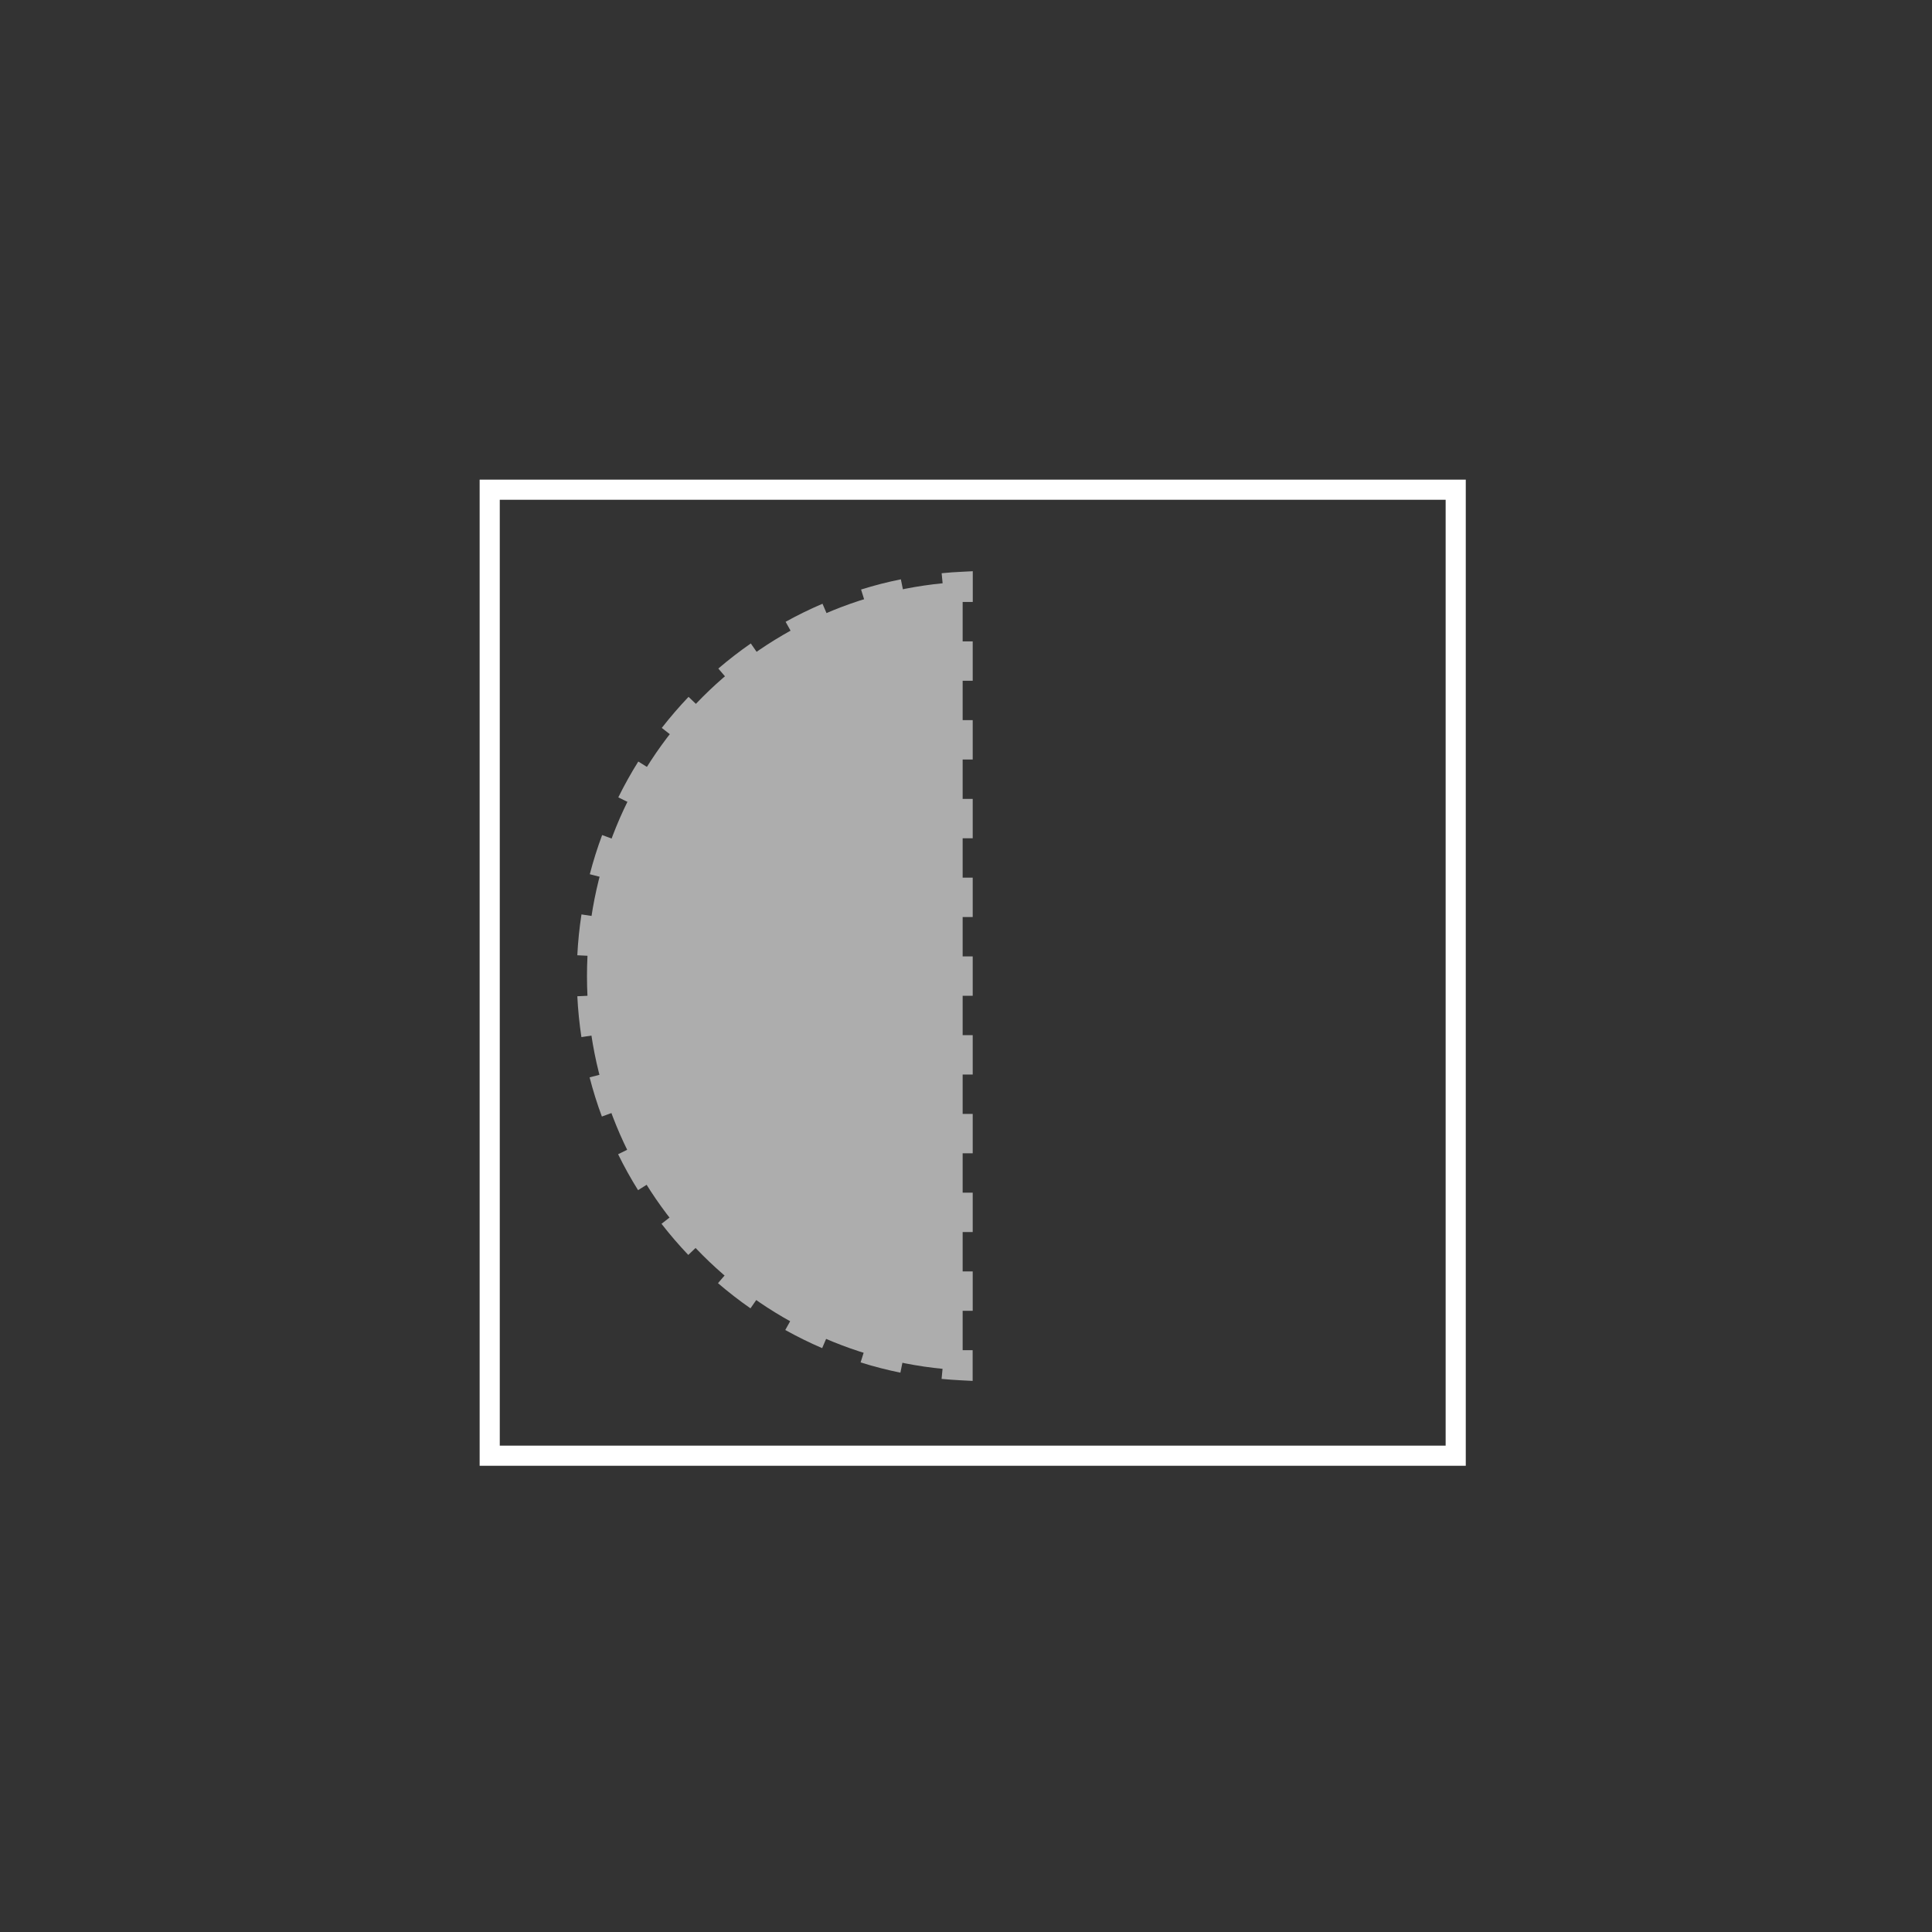
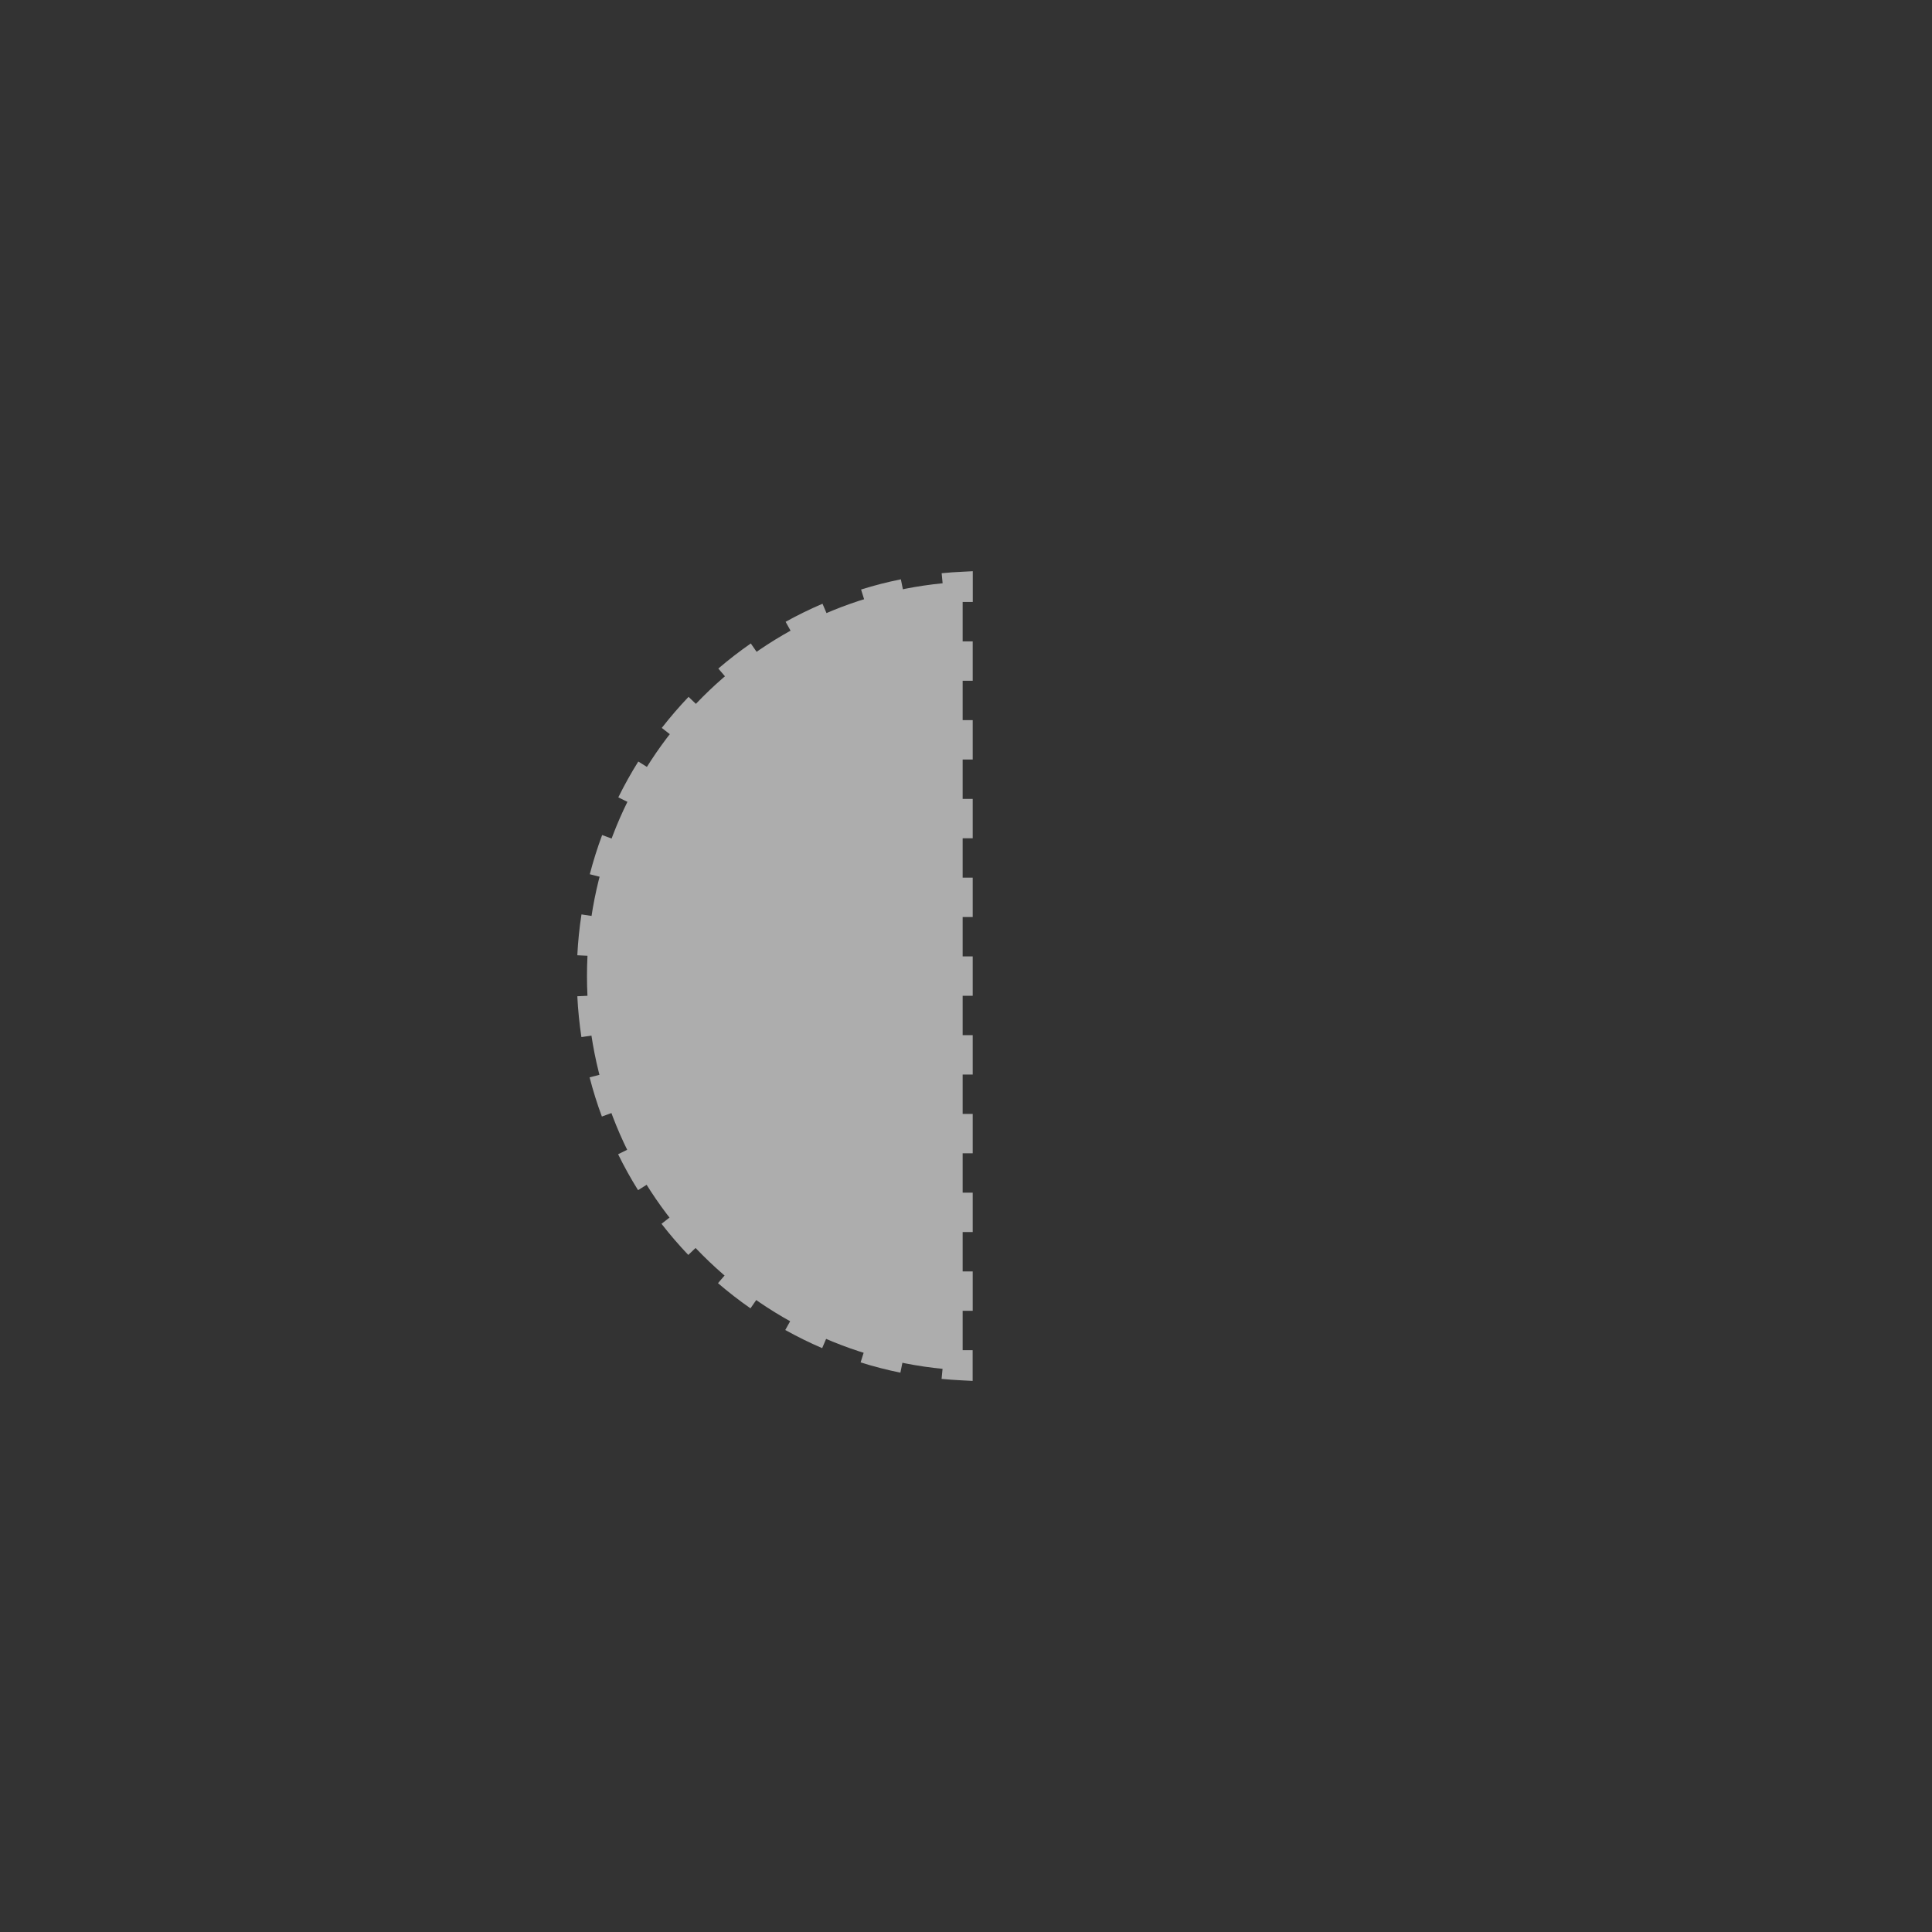
<svg xmlns="http://www.w3.org/2000/svg" id="Laag_1" viewBox="0 0 288 288">
  <rect x="0" y="0" width="288" height="288" fill="#333333" stroke="none" />
-   <path d="m218.5,218.5H71.5V71.5h147v147Zm-144-3h141V74.5H74.5v141Z" fill="#fff" />
  <g fill="none" opacity=".6">
    <path d="m143.5,86.73c-31.18,1.49-56,27.23-56,58.77s24.82,57.29,56,58.77v-117.55Z" fill="#fff" />
    <path d="m145,89.73h-3v-1.41c-.45.03-.9.07-1.34.12l-.29-2.99c1.02-.1,2.05-.18,3.07-.22l1.57-.08v4.57Z" fill="#fff" />
    <path d="m134.21,204.62c-2-.41-3.99-.92-5.92-1.53l.9-2.86c1.84.58,3.73,1.06,5.63,1.45l-.6,2.94Zm-11.66-3.66c-1.87-.8-3.71-1.71-5.49-2.7l1.46-2.62c1.69.94,3.44,1.8,5.22,2.56l-1.18,2.76Zm-10.68-5.93c-1.67-1.16-3.29-2.42-4.84-3.75l1.96-2.28c1.47,1.26,3.01,2.46,4.6,3.56l-1.71,2.46Zm-9.27-7.96c-1.4-1.47-2.74-3.03-3.99-4.64l2.37-1.84c1.18,1.53,2.46,3.01,3.79,4.41l-2.17,2.07Zm-7.49-9.66c-1.08-1.73-2.08-3.53-2.97-5.35l2.69-1.32c.85,1.73,1.8,3.44,2.83,5.08l-2.54,1.59Zm-5.39-10.97c-.71-1.91-1.32-3.87-1.83-5.84l2.91-.75c.48,1.87,1.06,3.74,1.74,5.55l-2.81,1.04Zm-3.05-11.84c-.3-2-.51-4.05-.61-6.09l3-.15c.09,1.93.29,3.88.58,5.79l-2.97.45Zm2.39-12.05l-3-.15c.1-2.03.31-4.08.62-6.09l2.96.45c-.29,1.9-.49,3.85-.59,5.79Zm1.76-11.48l-2.9-.75c.51-1.97,1.13-3.93,1.84-5.84l2.81,1.04c-.67,1.81-1.26,3.68-1.74,5.54Zm4.04-10.88l-2.69-1.33c.9-1.82,1.9-3.62,2.98-5.34l2.54,1.59c-1.02,1.64-1.98,3.34-2.83,5.08Zm6.16-9.84l-2.37-1.84c1.25-1.6,2.59-3.16,3.99-4.63l2.17,2.07c-1.33,1.4-2.61,2.88-3.79,4.41Zm8.01-8.41l-1.95-2.28c1.54-1.32,3.17-2.58,4.84-3.74l1.71,2.46c-1.59,1.1-3.13,2.3-4.6,3.56Zm9.54-6.63l-1.46-2.62c1.78-.99,3.63-1.89,5.5-2.69l1.18,2.76c-1.78.76-3.54,1.62-5.22,2.56Zm10.68-4.57l-.89-2.86c1.94-.61,3.94-1.12,5.93-1.52l.6,2.94c-1.89.38-3.79.87-5.63,1.44Z" fill="#fff" />
    <path d="m145,205.85l-1.57-.08c-1.02-.05-2.05-.12-3.07-.22l.29-2.99c.45.04.89.08,1.34.12v-1.41h3v4.57Z" fill="#fff" />
    <path d="m145,195.4h-3v-5.87h3v5.87Zm0-11.74h-3v-5.87h3v5.87Zm0-11.74h-3v-5.87h3v5.87Zm0-11.74h-3v-5.87h3v5.87Zm0-11.74h-3v-5.87h3v5.87Zm0-11.74h-3v-5.87h3v5.87Zm0-11.74h-3v-5.87h3v5.87Zm0-11.74h-3v-5.87h3v5.87Zm0-11.74h-3v-5.87h3v5.87Z" fill="#fff" />
  </g>
</svg>